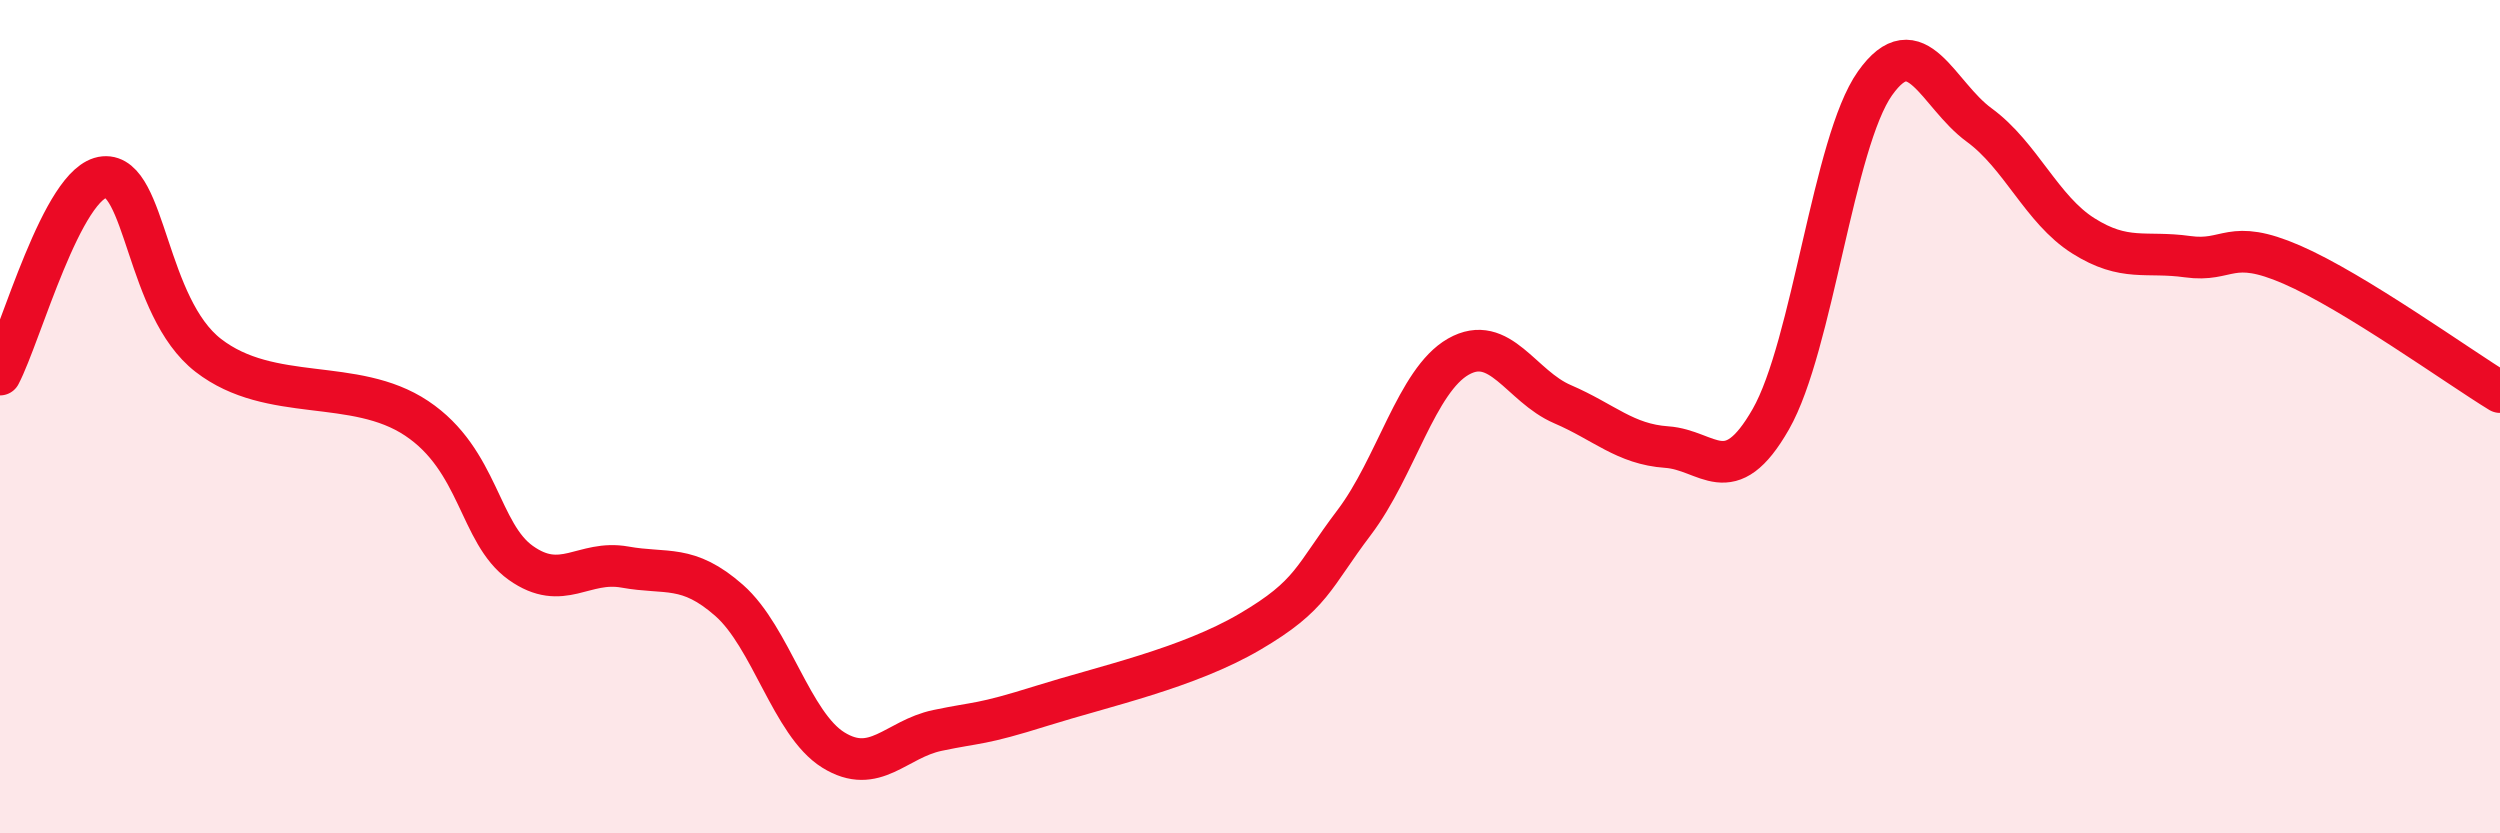
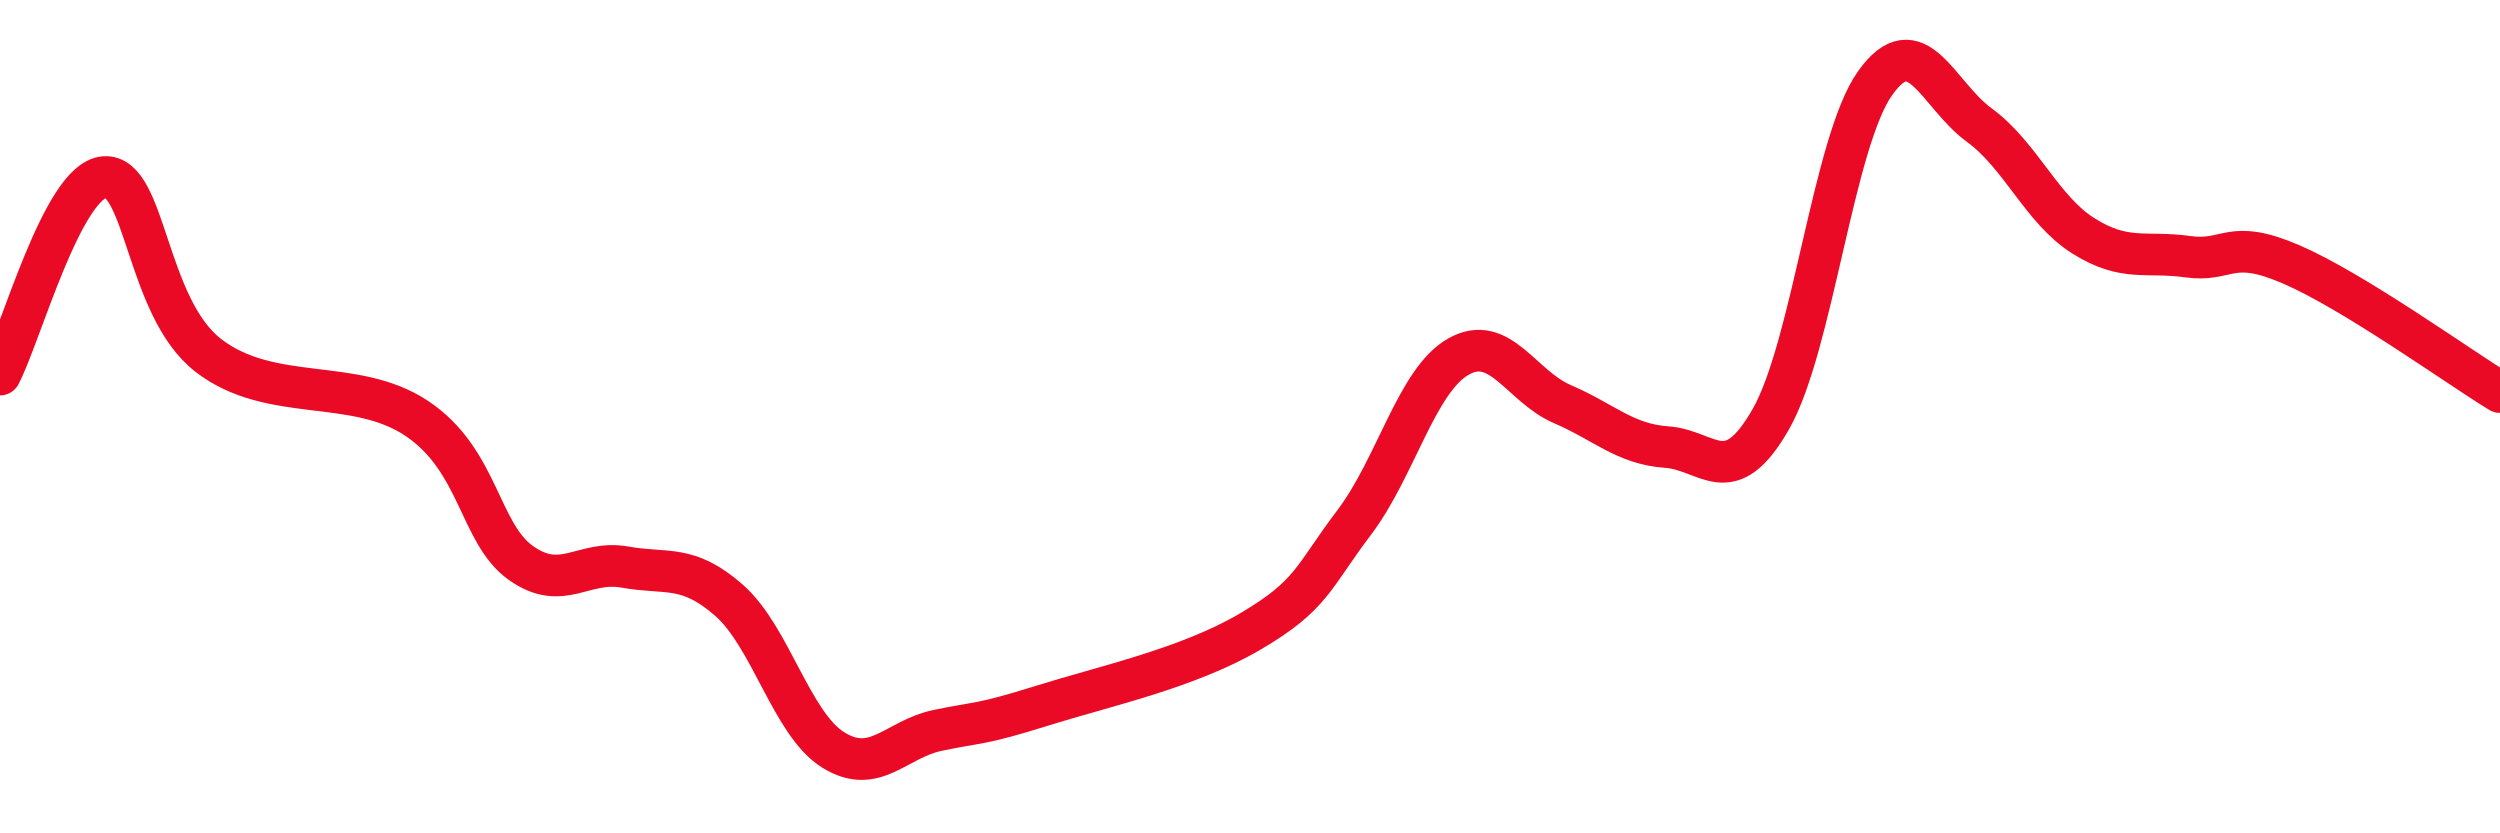
<svg xmlns="http://www.w3.org/2000/svg" width="60" height="20" viewBox="0 0 60 20">
-   <path d="M 0,8.99 C 0.5,8.04 1.5,4.34 2.5,4.25 C 3.5,4.16 3.5,7.37 5,8.53 C 6.5,9.69 8.5,9.04 10,10.04 C 11.5,11.04 11.5,12.8 12.5,13.51 C 13.5,14.22 14,13.43 15,13.61 C 16,13.79 16.5,13.53 17.5,14.41 C 18.5,15.29 19,17.38 20,18 C 21,18.62 21.5,17.74 22.5,17.53 C 23.5,17.32 23.5,17.41 25,16.94 C 26.5,16.47 28.5,16.04 30,15.16 C 31.5,14.28 31.5,13.86 32.5,12.54 C 33.5,11.22 34,9.13 35,8.56 C 36,7.99 36.5,9.27 37.5,9.7 C 38.5,10.13 39,10.66 40,10.73 C 41,10.8 41.5,11.81 42.5,10.06 C 43.5,8.31 44,3.41 45,2 C 46,0.59 46.5,2.27 47.5,3 C 48.5,3.73 49,5.03 50,5.66 C 51,6.29 51.5,6.02 52.5,6.16 C 53.5,6.3 53.5,5.7 55,6.35 C 56.5,7 59,8.8 60,9.41L60 20L0 20Z" fill="#EB0A25" opacity="0.1" stroke-linecap="round" stroke-linejoin="round" />
  <path d="M 0,8.99 C 0.5,8.04 1.5,4.34 2.5,4.25 C 3.5,4.16 3.5,7.37 5,8.53 C 6.5,9.69 8.5,9.04 10,10.04 C 11.5,11.04 11.5,12.8 12.5,13.51 C 13.5,14.22 14,13.43 15,13.61 C 16,13.79 16.5,13.53 17.5,14.41 C 18.5,15.29 19,17.38 20,18 C 21,18.62 21.5,17.74 22.5,17.53 C 23.5,17.32 23.5,17.41 25,16.94 C 26.5,16.47 28.5,16.04 30,15.16 C 31.5,14.28 31.5,13.86 32.5,12.54 C 33.5,11.22 34,9.13 35,8.56 C 36,7.99 36.5,9.27 37.5,9.7 C 38.5,10.13 39,10.66 40,10.73 C 41,10.8 41.5,11.81 42.5,10.06 C 43.5,8.31 44,3.41 45,2 C 46,0.59 46.5,2.27 47.5,3 C 48.5,3.73 49,5.03 50,5.66 C 51,6.29 51.5,6.02 52.5,6.16 C 53.5,6.3 53.5,5.7 55,6.35 C 56.5,7 59,8.8 60,9.41" stroke="#EB0A25" stroke-width="1" fill="none" stroke-linecap="round" stroke-linejoin="round" />
</svg>